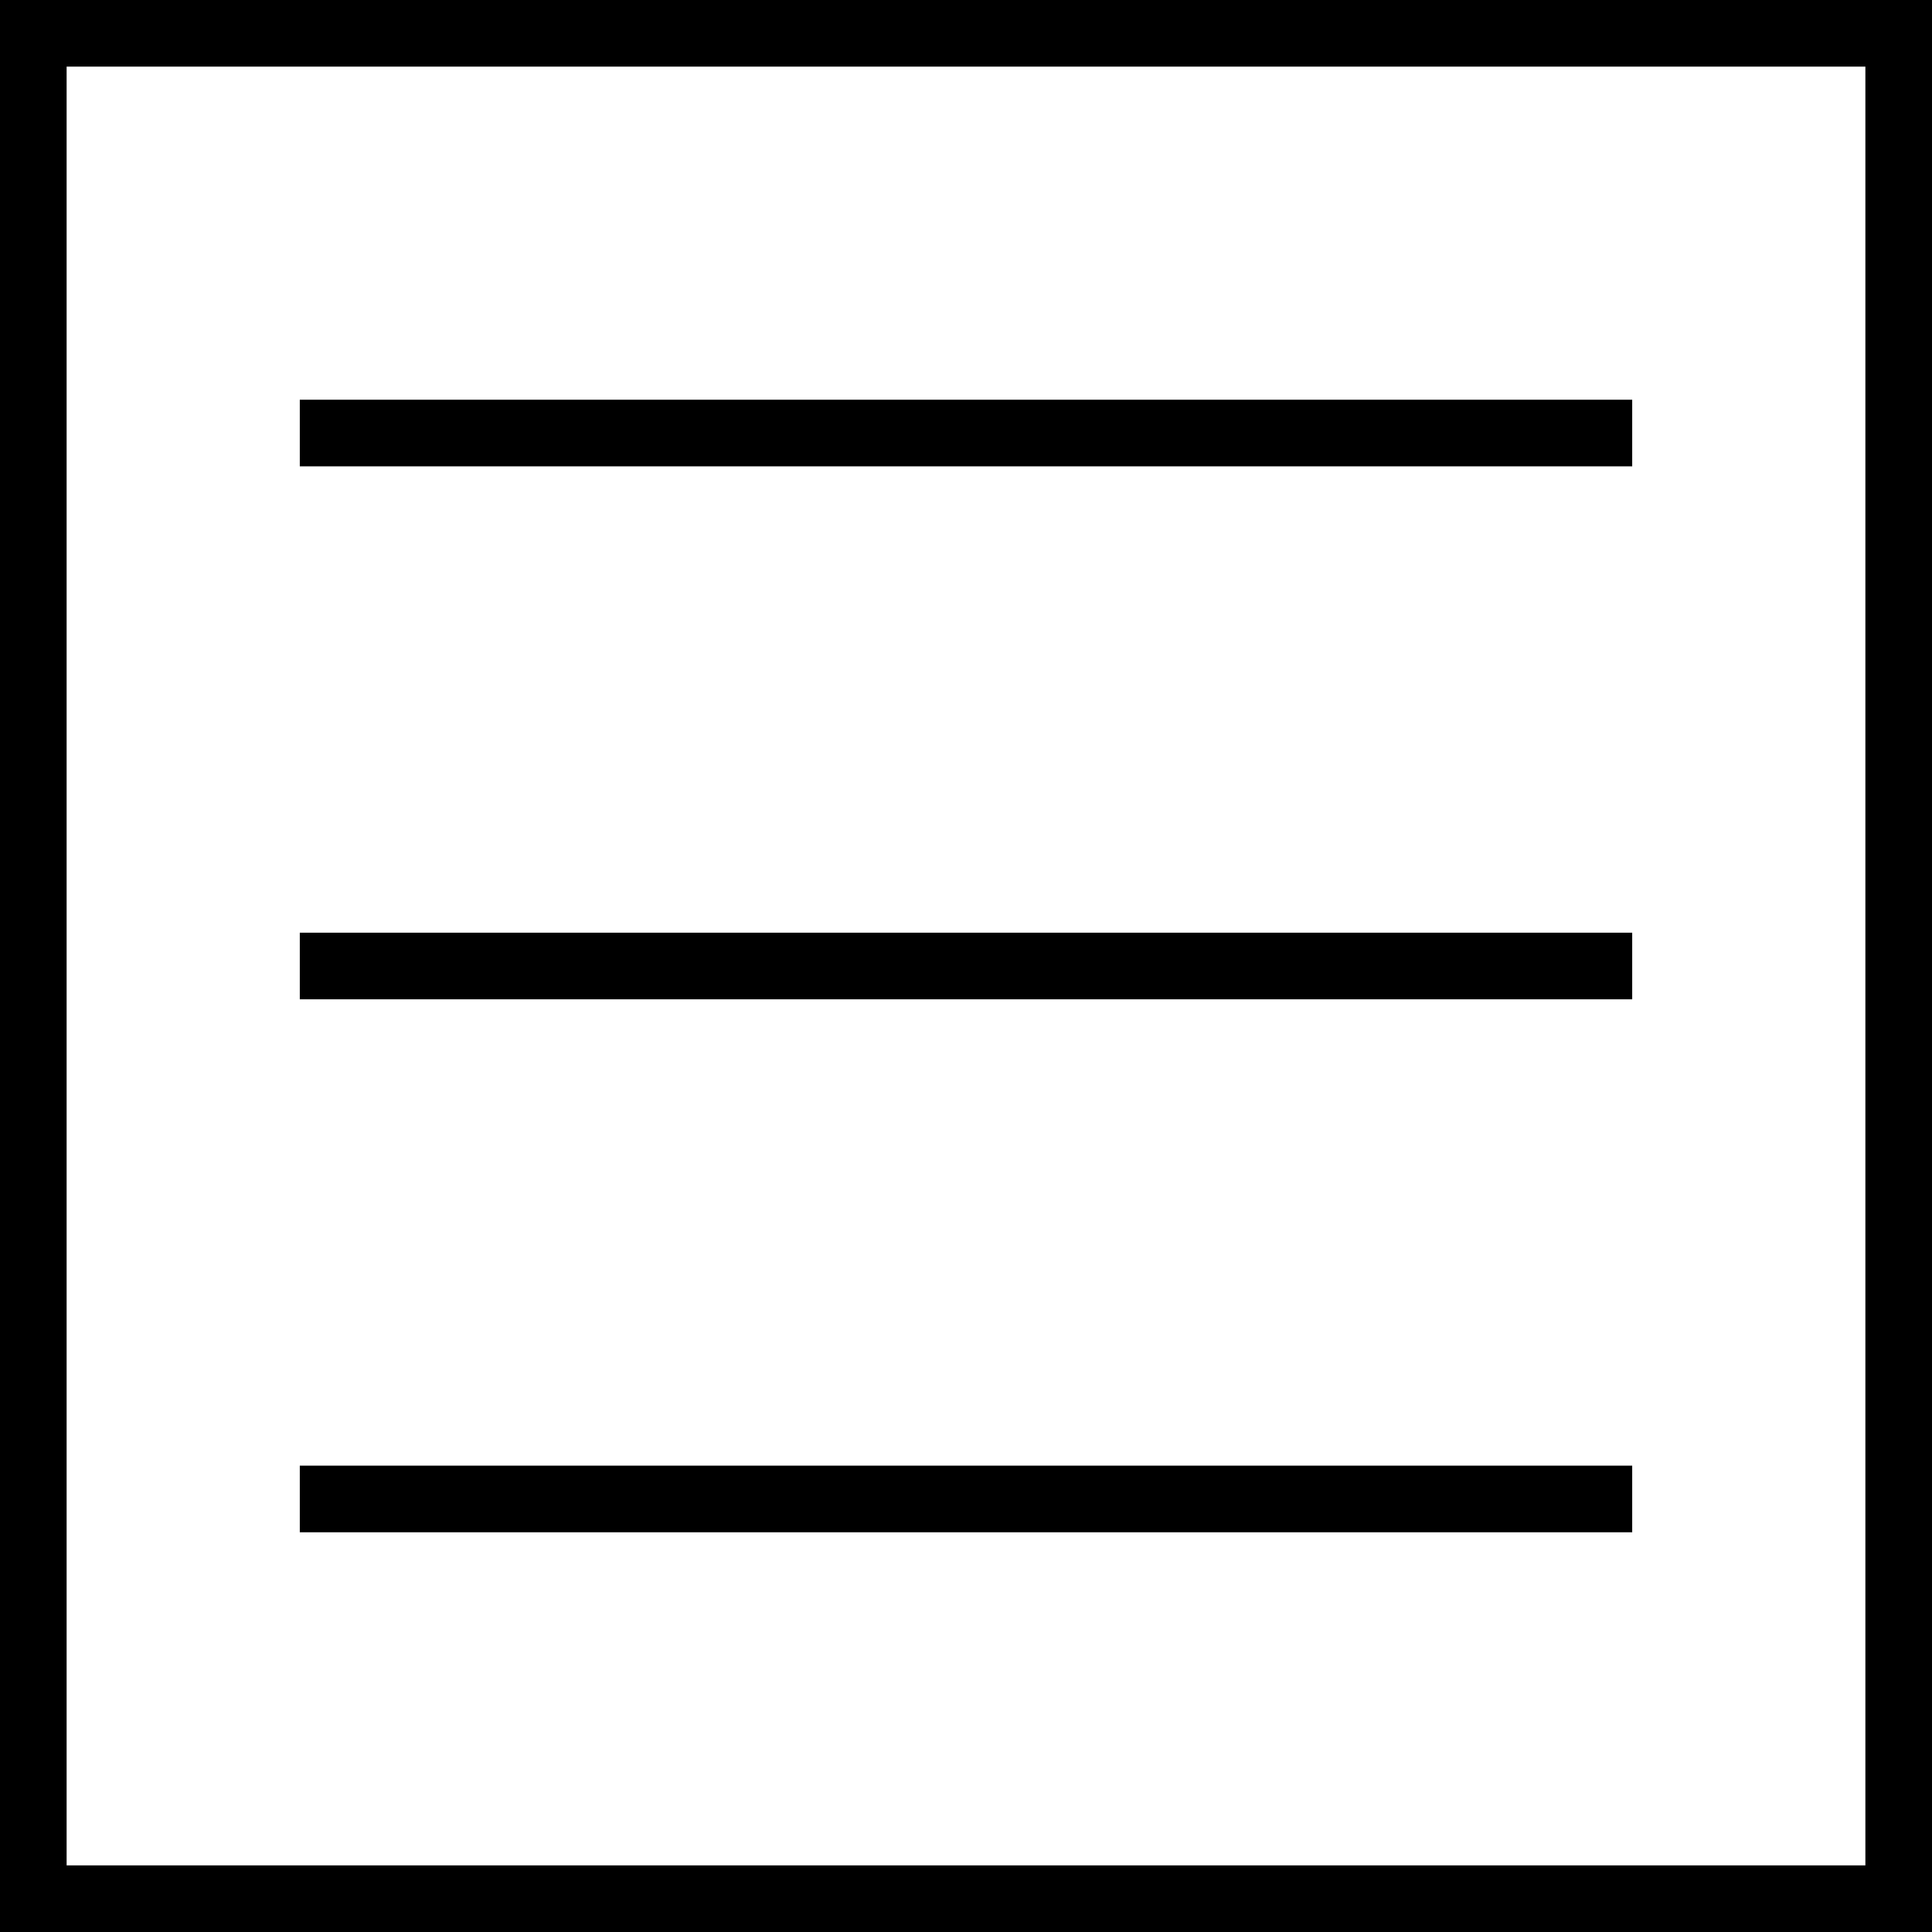
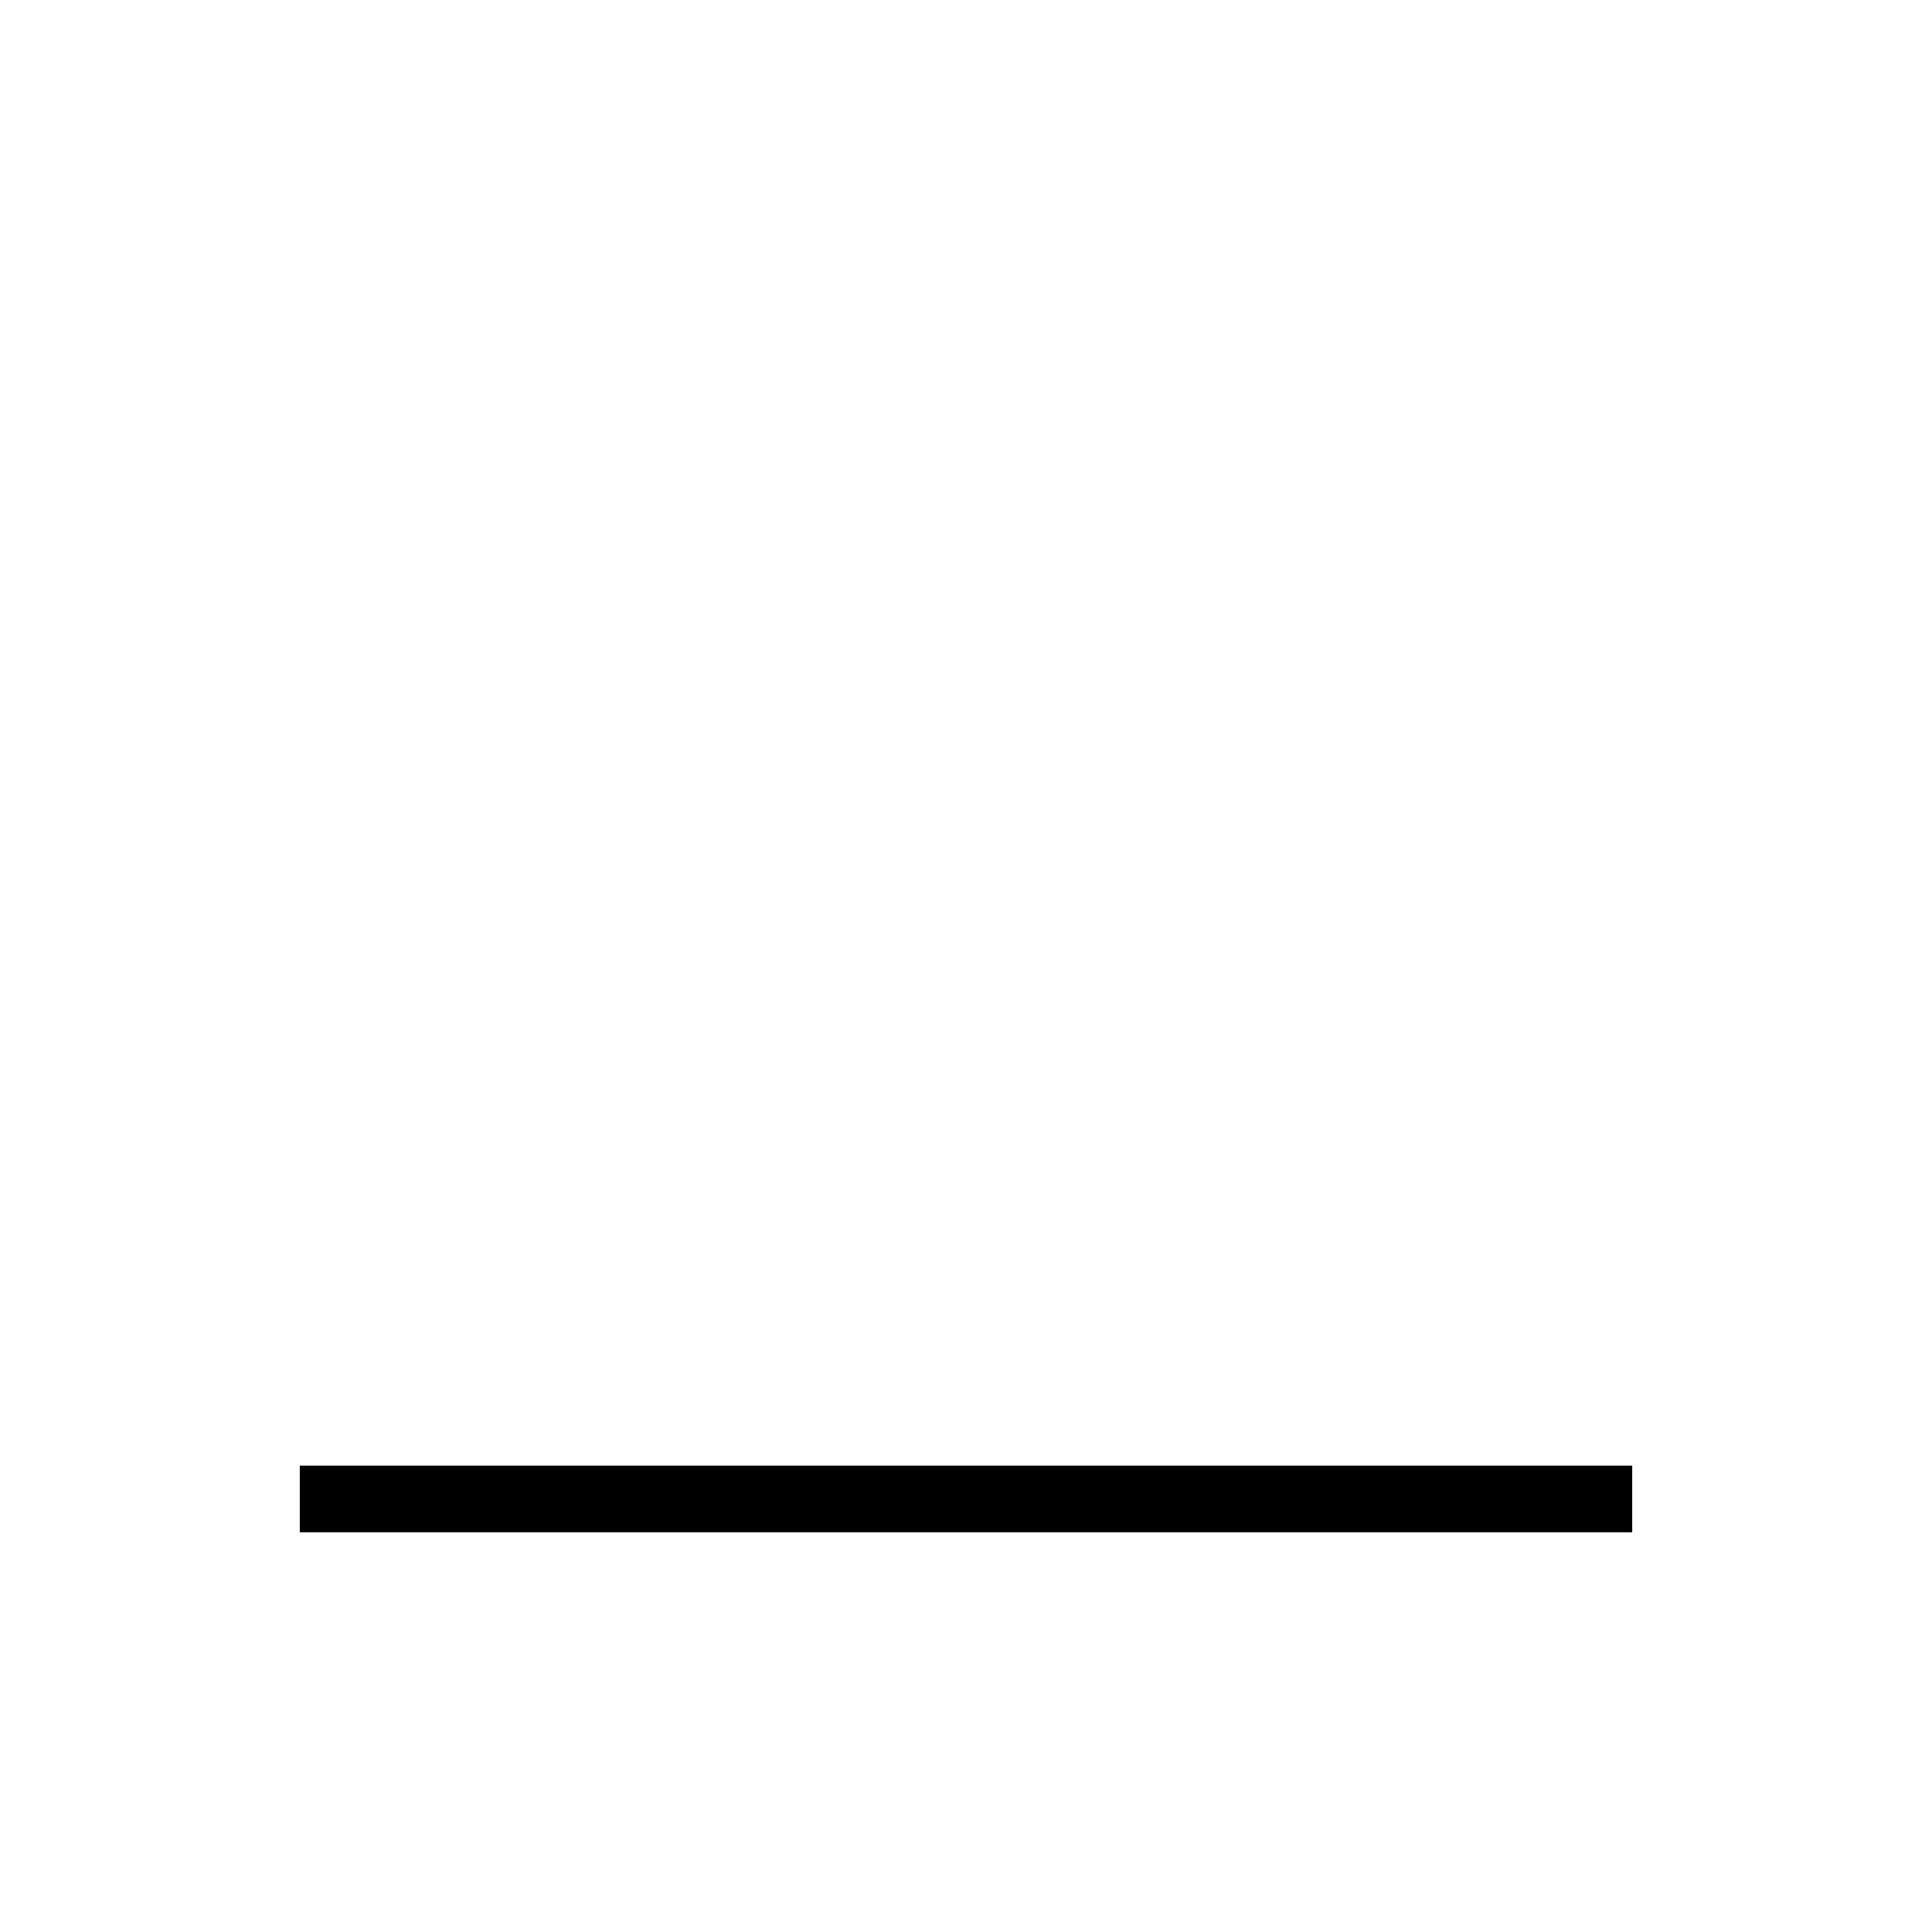
<svg xmlns="http://www.w3.org/2000/svg" id="Capa_1" x="0px" y="0px" viewBox="0 0 58 58" style="enable-background:new 0 0 58 58;" xml:space="preserve">
  <g>
-     <rect x="9" y="12" width="40" height="2" />
-     <rect x="9" y="28" width="40" height="2" />
    <rect x="9" y="44" width="40" height="2" />
-     <path d="M0,0v58h58V0H0z M56,56H2V2h54V56z" />
  </g>
  <g />
  <g />
  <g />
  <g />
  <g />
  <g />
  <g />
  <g />
  <g />
  <g />
  <g />
  <g />
  <g />
  <g />
  <g />
</svg>